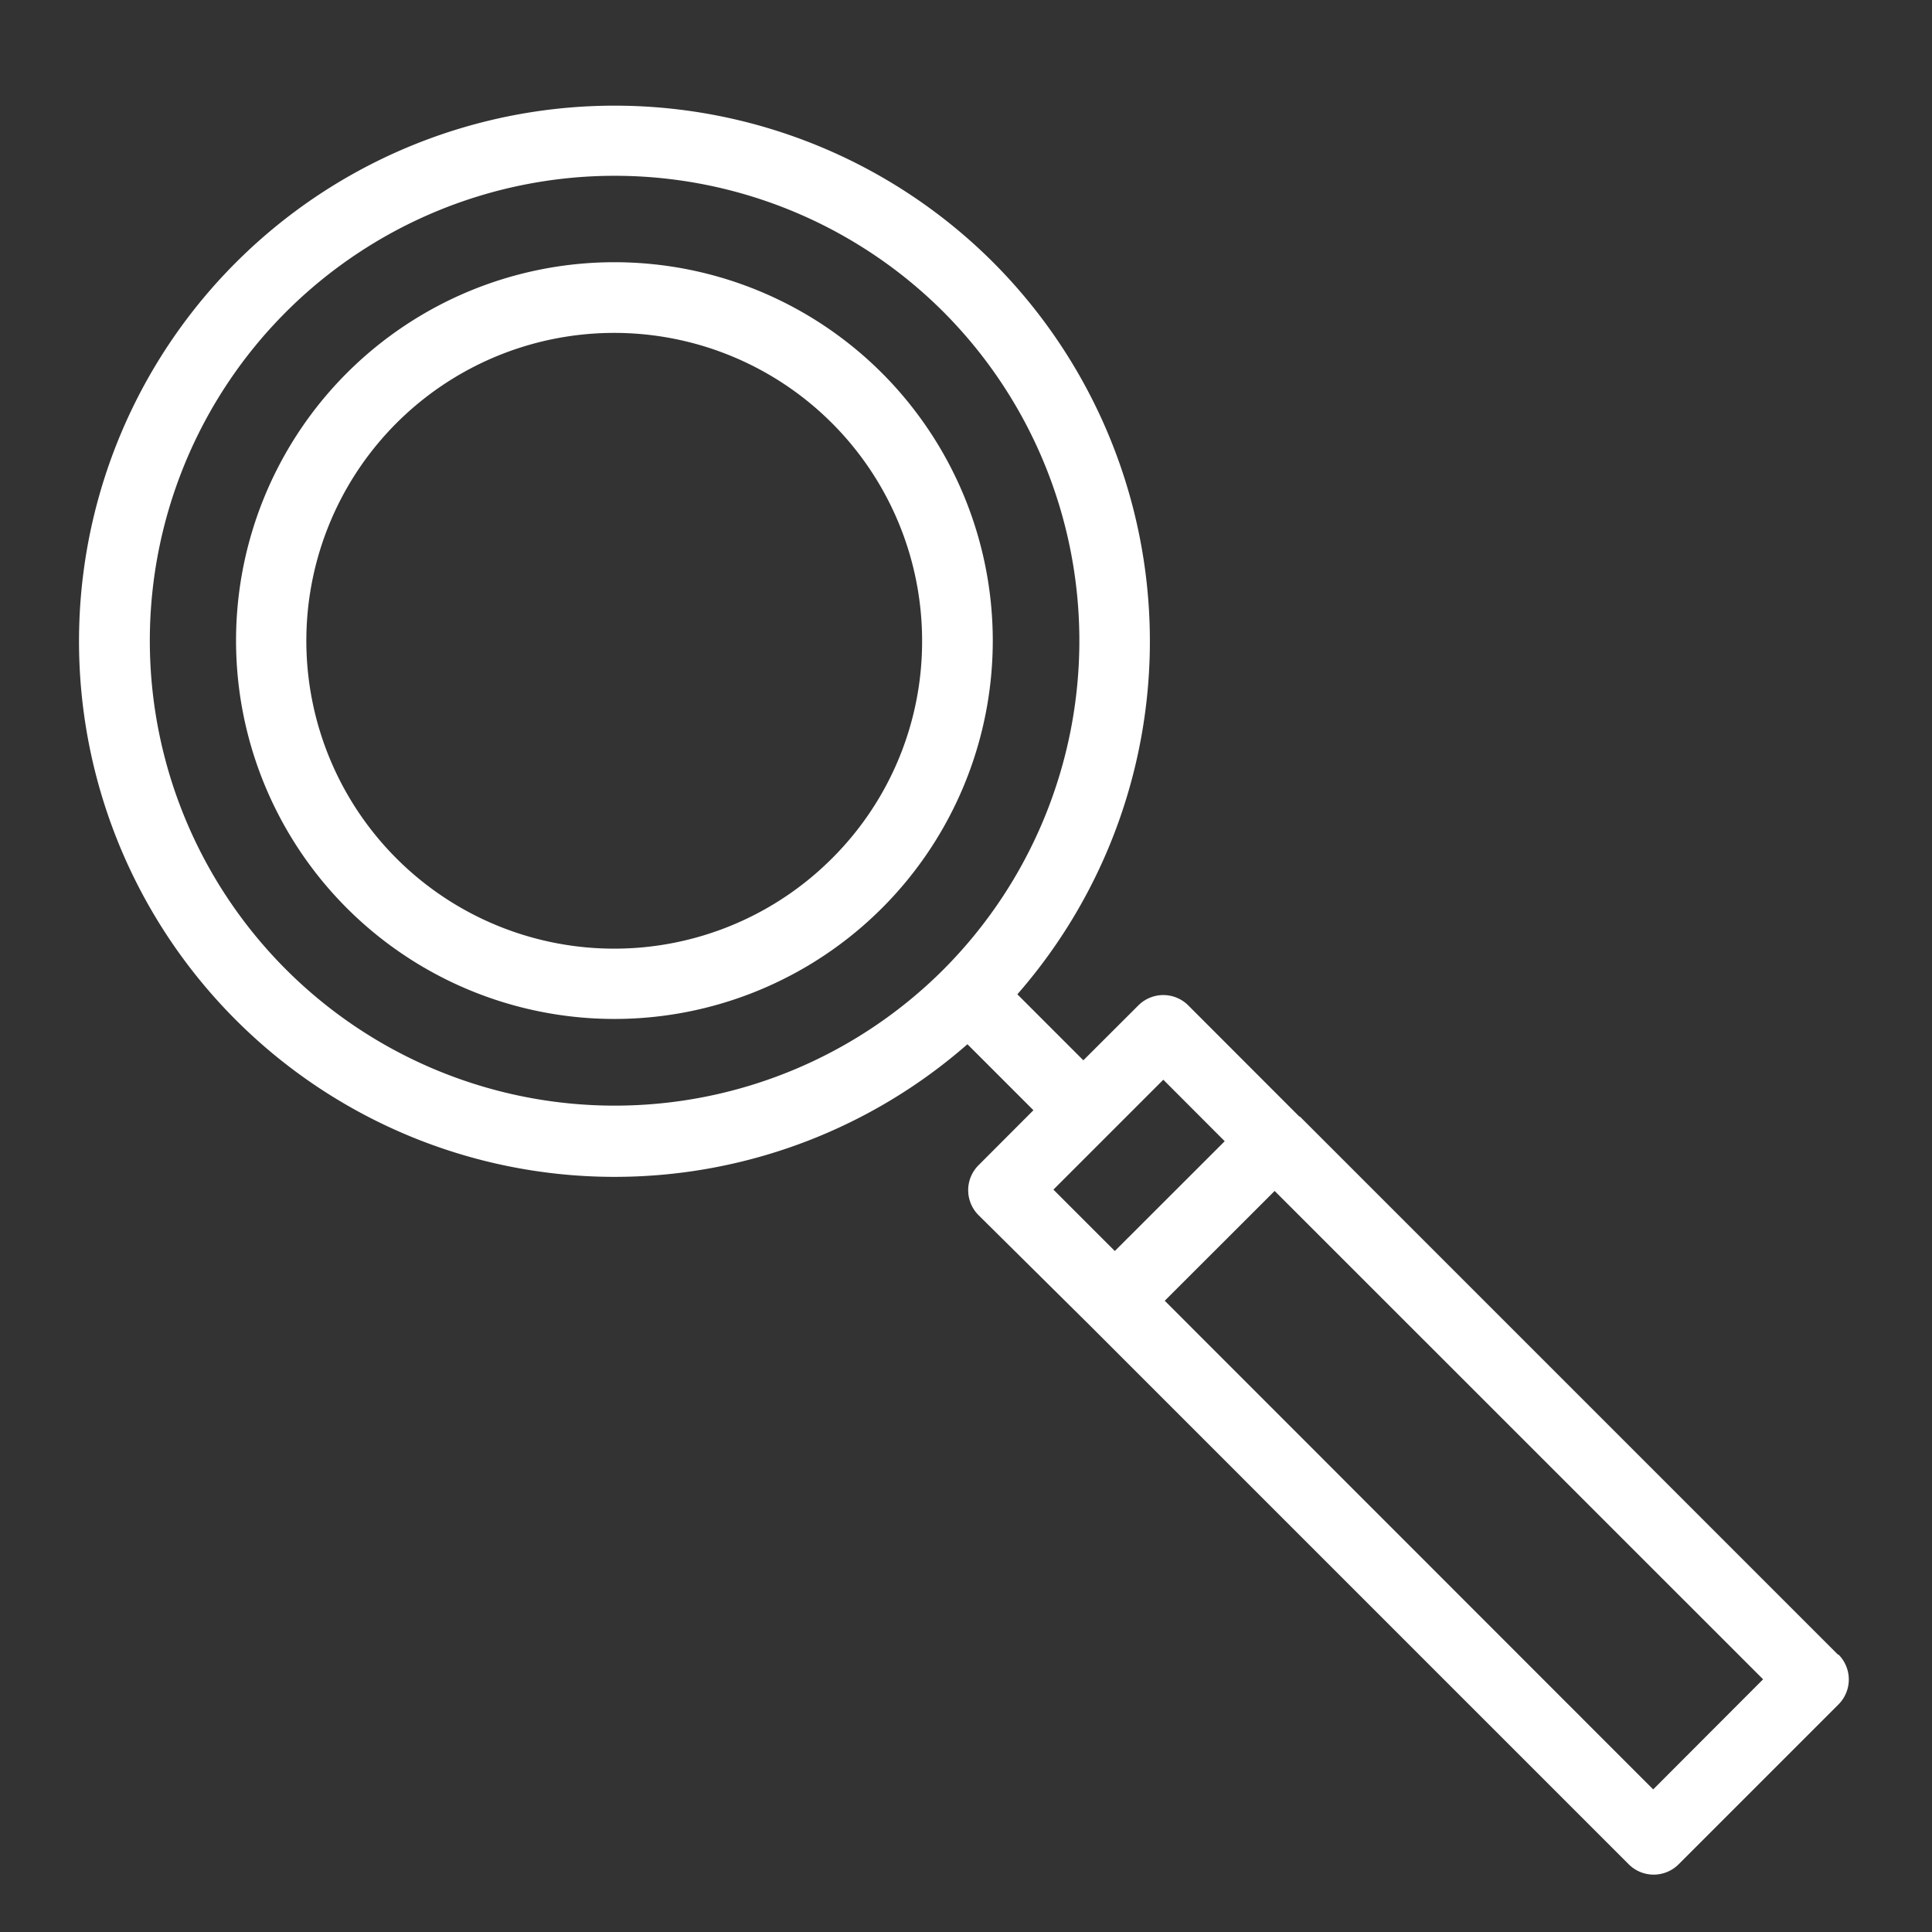
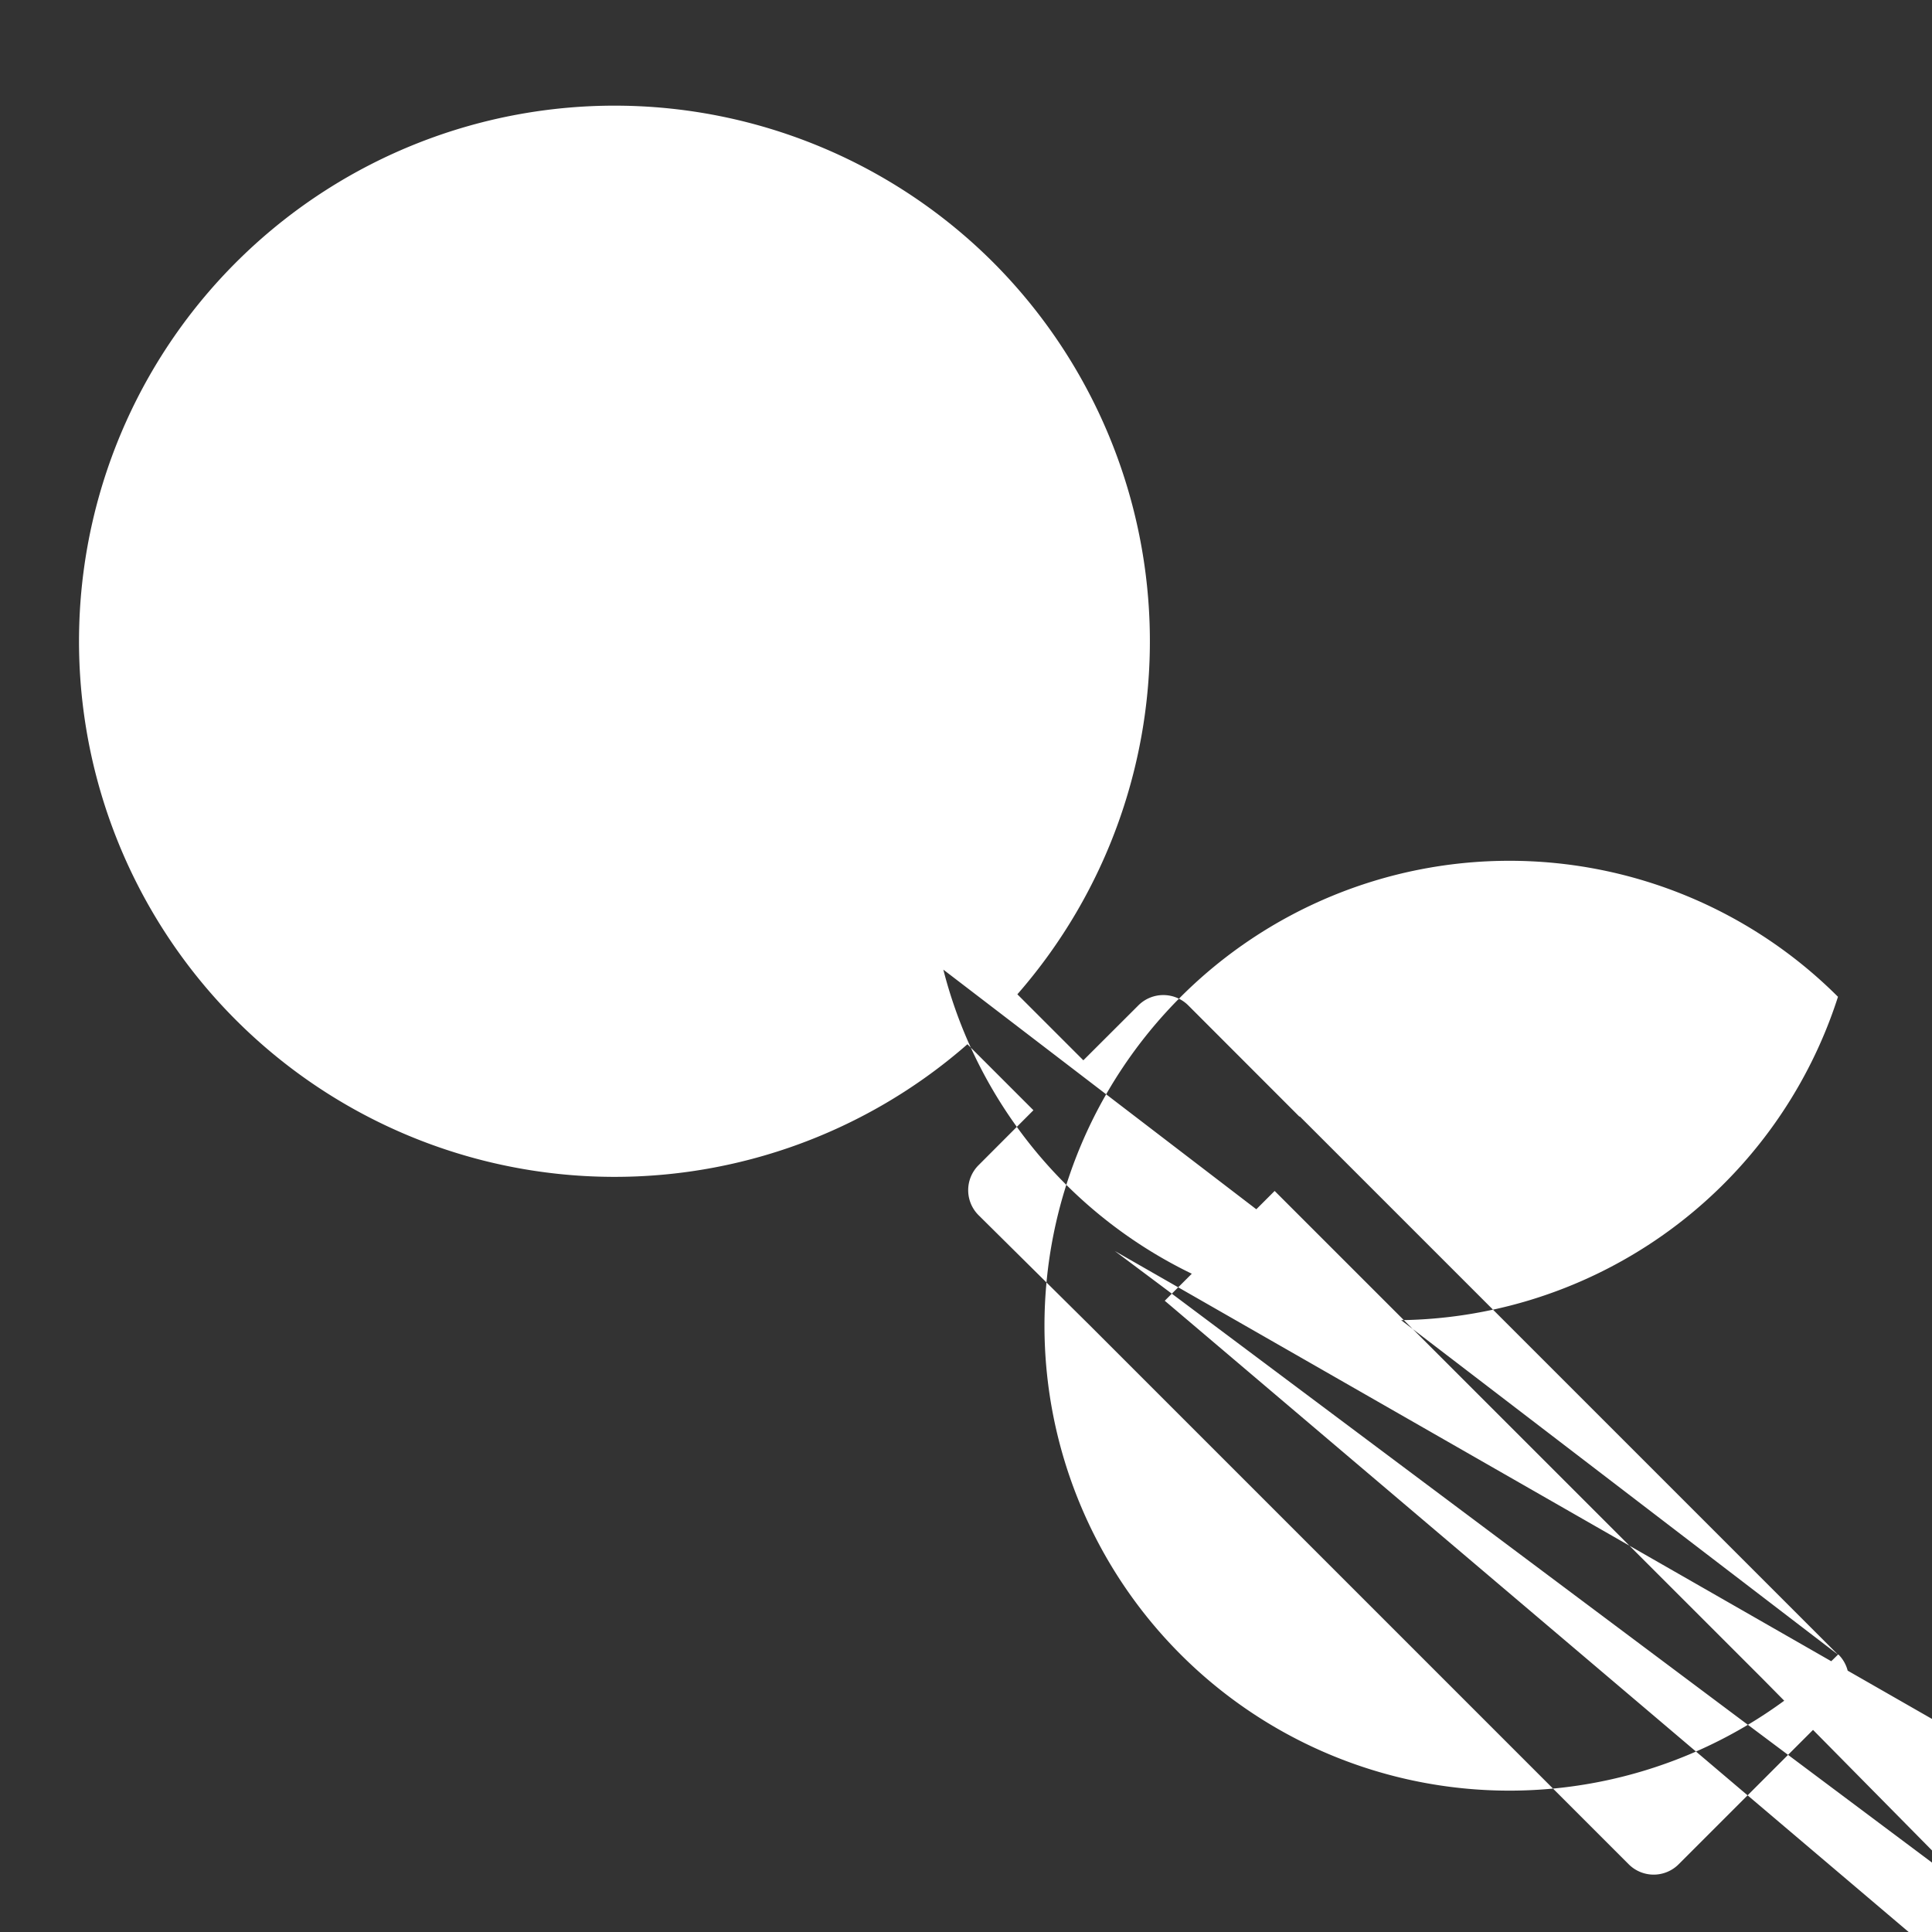
<svg xmlns="http://www.w3.org/2000/svg" id="Livello_1" data-name="Livello 1" viewBox="0 0 202 202">
  <rect x="0" y="0" width="202" height="202" fill="#333333" stroke="none" />
  <defs>
    <style>.cls-1{fill:#fff;}</style>
  </defs>
  <title>Tavola disegno 1</title>
-   <path class="cls-1" d="M192.17,173l-56.26-56.26-.06,0-11.61-11.62a3.69,3.69,0,0,0-5.22,0l-5.75,5.74-6.9-6.9a56.09,56.09,0,0,0-2.52-76.52h0a56,56,0,1,0-2.7,81.74l6.9,6.9-5.74,5.75a3.69,3.69,0,0,0,0,5.22L114,138.63l.1.1,56.19,56.19a3.69,3.69,0,0,0,5.22,0l16.71-16.71a3.69,3.69,0,0,0,0-5.22ZM98.63,101.38h0a48.61,48.61,0,1,1,0-68.78A48.69,48.69,0,0,1,98.63,101.38Zm11.51,23,11.49-11.49,6.42,6.43L116.56,130.8Zm62.71,62.71L121.78,136l11.49-11.48,51.07,51.06Z" />
-   <path class="cls-1" d="M92.21,39A39.56,39.56,0,1,0,103.8,67,39.62,39.62,0,0,0,92.21,39ZM87,89.74A32.19,32.19,0,1,1,96.41,67,32,32,0,0,1,87,89.74Z" />
+   <path class="cls-1" d="M192.17,173l-56.26-56.26-.06,0-11.61-11.62a3.69,3.69,0,0,0-5.22,0l-5.75,5.74-6.9-6.9a56.09,56.09,0,0,0-2.52-76.52h0a56,56,0,1,0-2.7,81.74l6.9,6.9-5.74,5.75a3.69,3.69,0,0,0,0,5.22L114,138.63l.1.1,56.19,56.19a3.69,3.69,0,0,0,5.22,0l16.71-16.71a3.69,3.69,0,0,0,0-5.22Zh0a48.61,48.61,0,1,1,0-68.78A48.69,48.69,0,0,1,98.63,101.38Zm11.51,23,11.49-11.49,6.42,6.43L116.56,130.8Zm62.71,62.71L121.78,136l11.49-11.48,51.07,51.06Z" />
</svg>